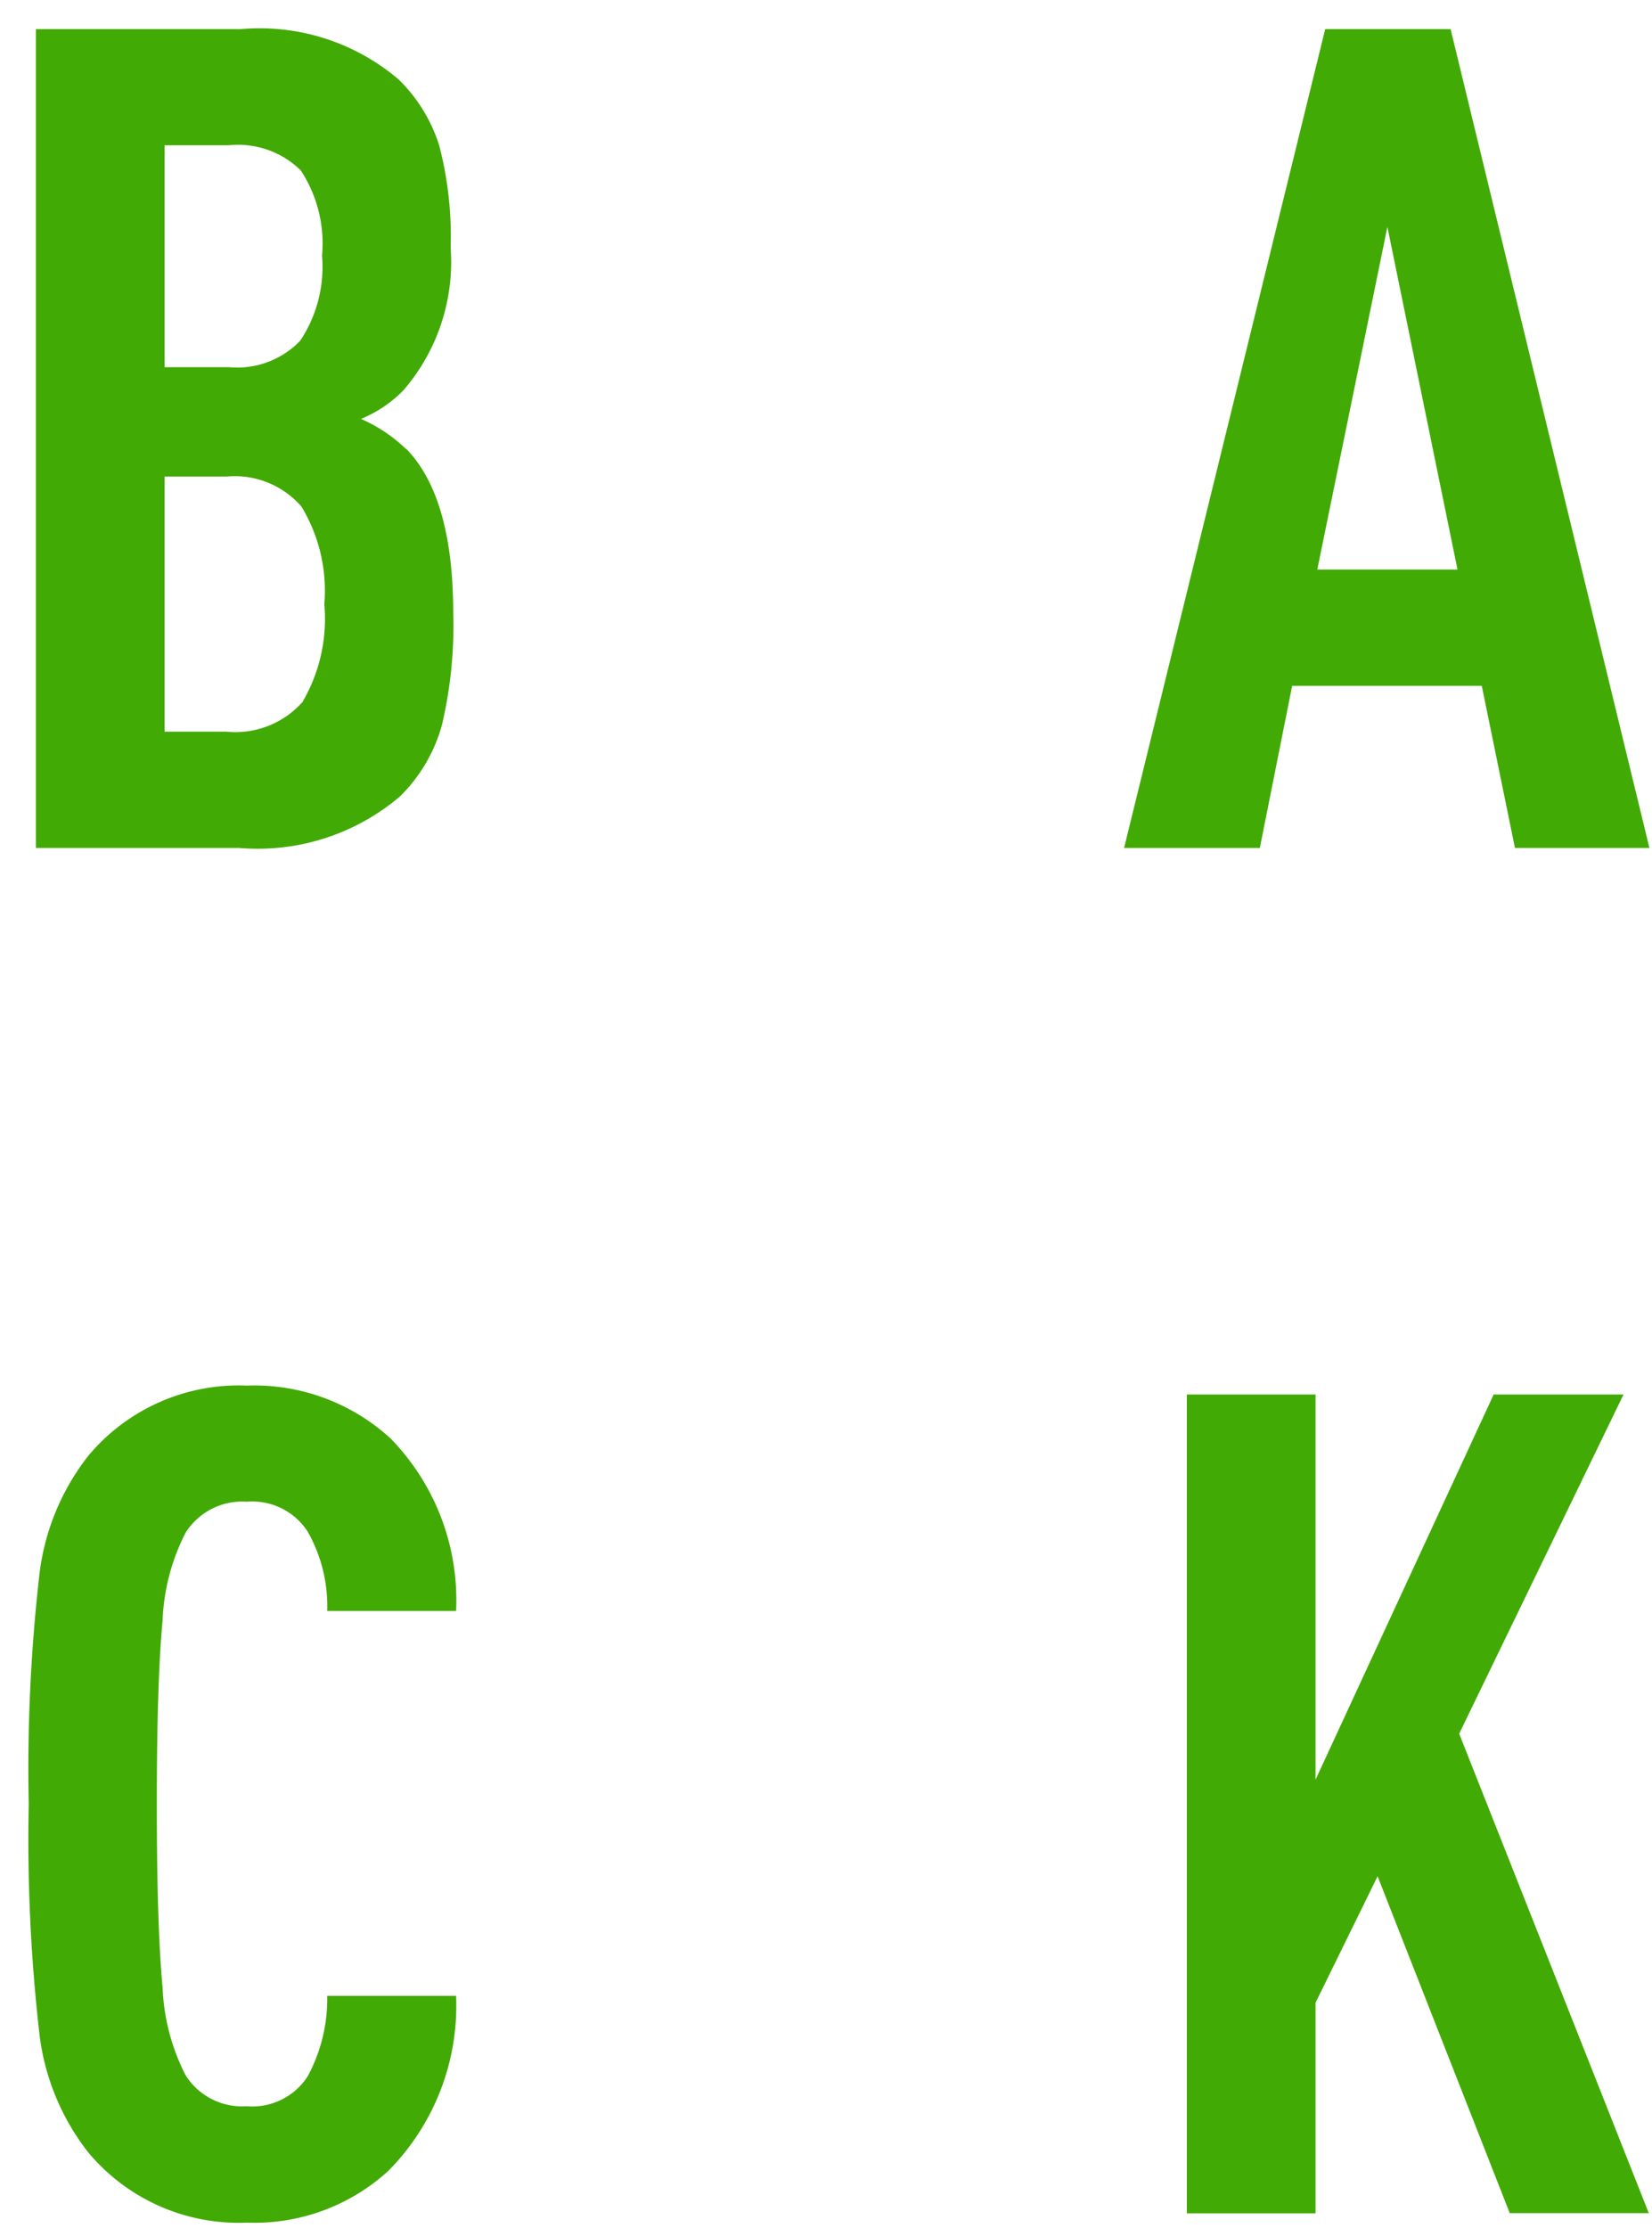
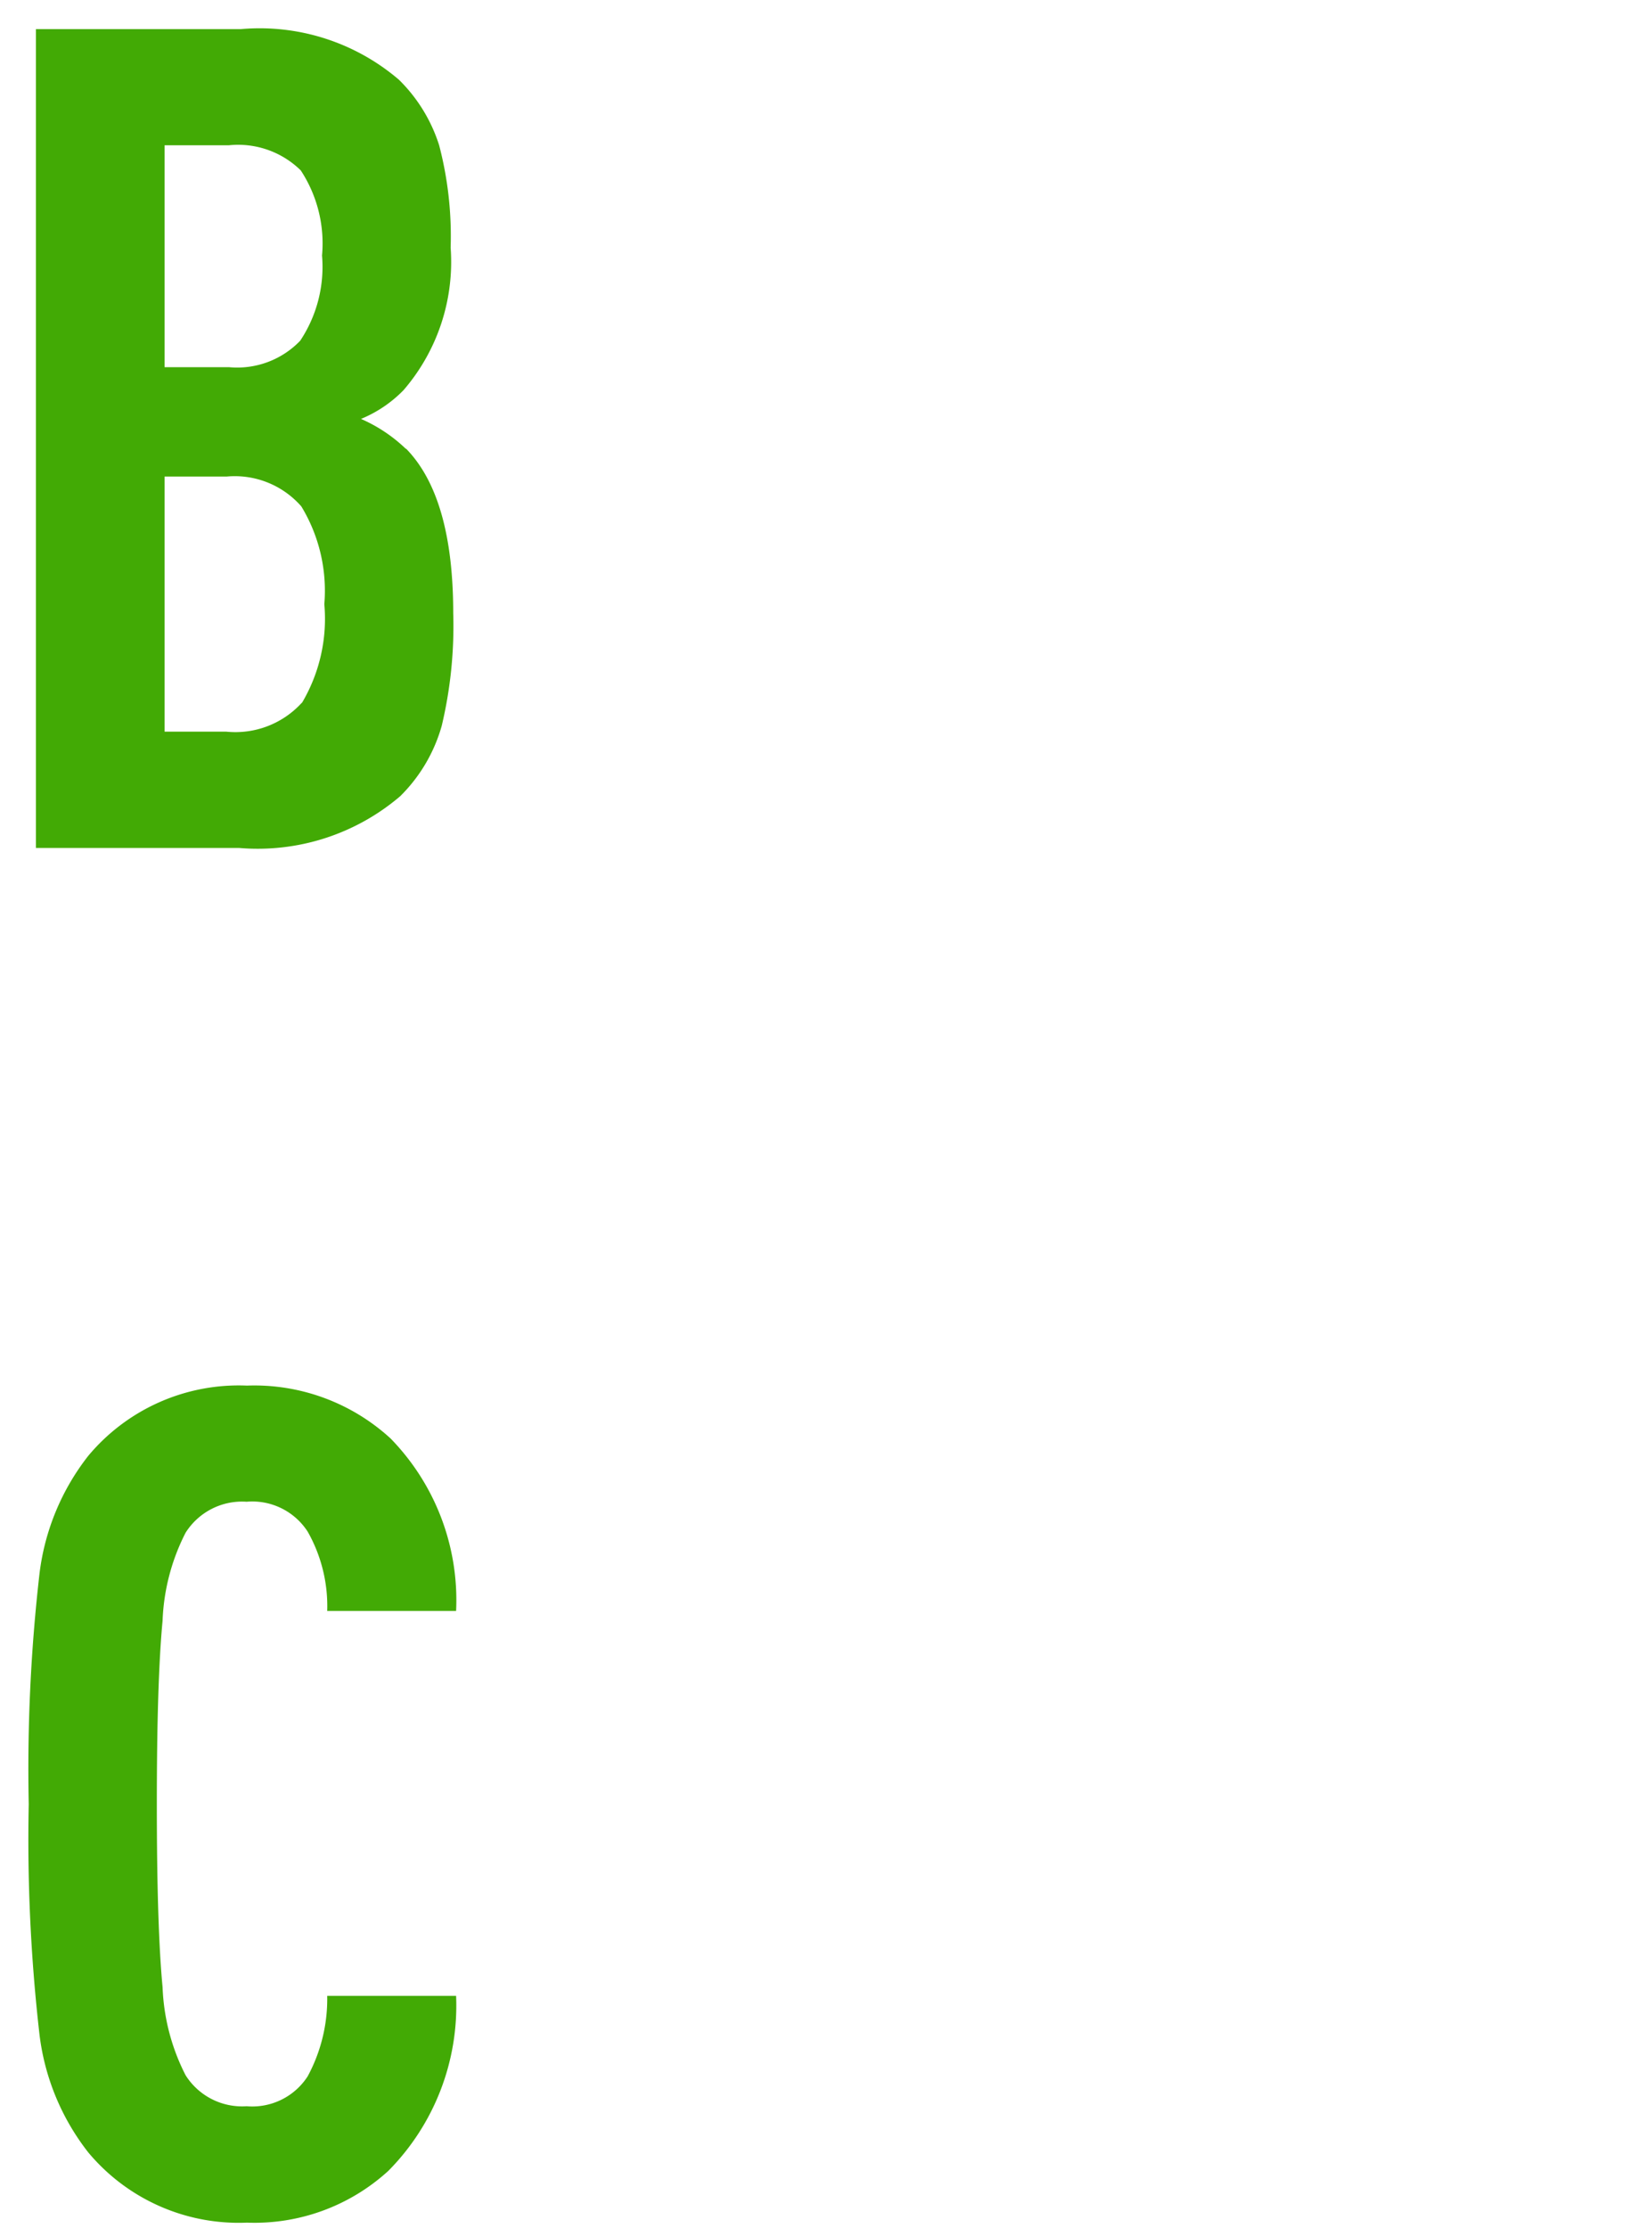
<svg xmlns="http://www.w3.org/2000/svg" width="46" height="62" viewBox="0 0 46 62">
  <defs>
    <style>
      .mc-1 {
        fill: #42aa05;
        fill-rule: evenodd;
      }
    </style>
  </defs>
  <path id="b" class="mc-1" d="M11.3,12.491a4.251,4.251,0,0,0-1.248-.832,3.523,3.523,0,0,0,1.184-.8,5.462,5.462,0,0,0,1.312-3.968,9.972,9.972,0,0,0-.32-2.848,4.425,4.425,0,0,0-1.12-1.824A5.964,5.964,0,0,0,6.7.811H1V23.6H6.663a6.111,6.111,0,0,0,4.48-1.44A4.447,4.447,0,0,0,12.3,20.2a11.98,11.98,0,0,0,.32-3.136q0-3.232-1.312-4.576h0Zm-2.9,7.072a2.5,2.5,0,0,1-2.1.8H4.583v-7.1H6.311a2.461,2.461,0,0,1,2.08.832,4.518,4.518,0,0,1,.64,2.72A4.585,4.585,0,0,1,8.407,19.563ZM8.359,9.483a2.433,2.433,0,0,1-1.984.736H4.583V4.043H6.375a2.488,2.488,0,0,1,2,.7,3.7,3.7,0,0,1,.592,2.368A3.71,3.71,0,0,1,8.359,9.483Z" />
-   <path id="A" class="mc-1" d="M40.392,0.811H36.9L31.3,23.6H35.08l0.9-4.512h5.28L42.184,23.6h3.744ZM36.68,15.851l1.952-9.536,1.952,9.536h-3.9Z" />
  <path id="C" class="mc-1" d="M9.111,55.547a4.526,4.526,0,0,1-.544,2.24,1.835,1.835,0,0,1-1.7.832,1.86,1.86,0,0,1-1.7-.864,5.845,5.845,0,0,1-.64-2.448q-0.16-1.68-.16-5.1t0.16-5.1a5.845,5.845,0,0,1,.64-2.448,1.86,1.86,0,0,1,1.7-.864,1.836,1.836,0,0,1,1.7.832,4.206,4.206,0,0,1,.544,2.208H12.7a6.442,6.442,0,0,0-1.824-4.8,5.613,5.613,0,0,0-4-1.472,5.457,5.457,0,0,0-4.416,1.952,6.6,6.6,0,0,0-1.36,3.28,47.631,47.631,0,0,0-.3,6.416,47.626,47.626,0,0,0,.3,6.416,6.6,6.6,0,0,0,1.36,3.28,5.455,5.455,0,0,0,4.416,1.952,5.525,5.525,0,0,0,3.936-1.44A6.531,6.531,0,0,0,12.7,55.547H9.111Z" />
-   <path id="K" class="mc-1" d="M40.631,48.251l4.576-9.44H41.591l-4.96,10.72V38.811H33.047V61.6h3.584V55.739l1.728-3.52,3.68,9.376h3.872Z" />
</svg>